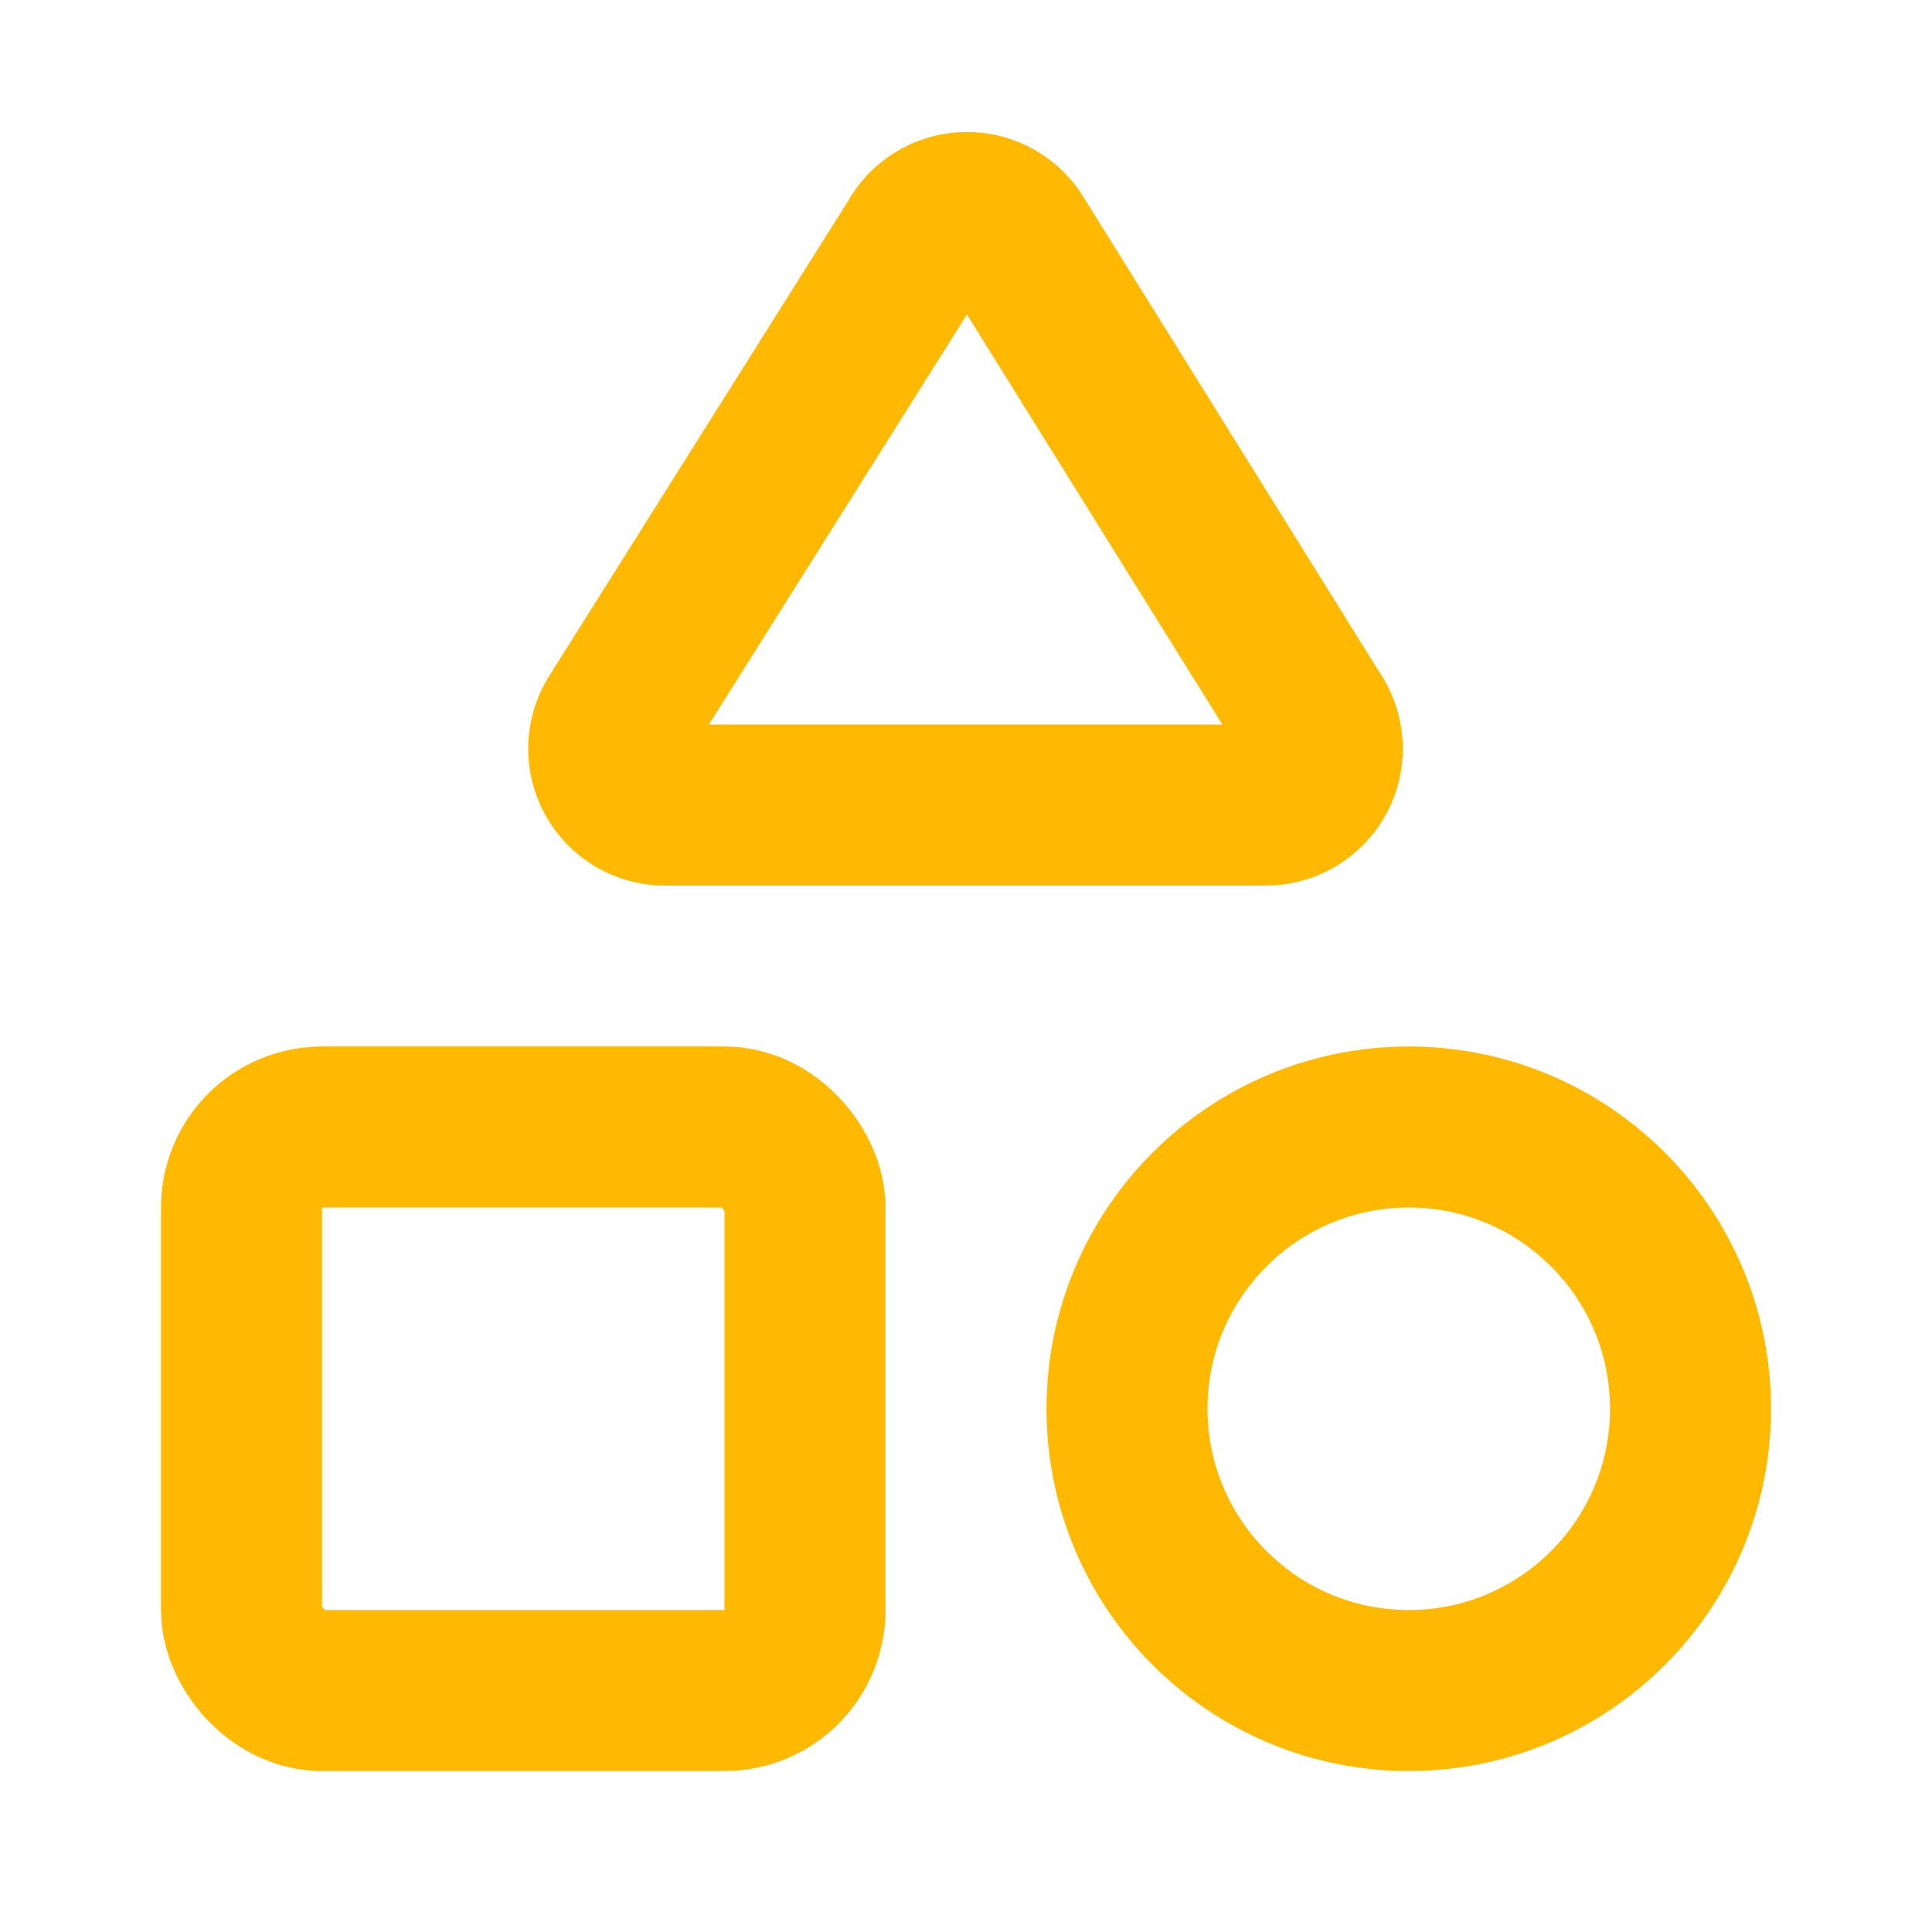
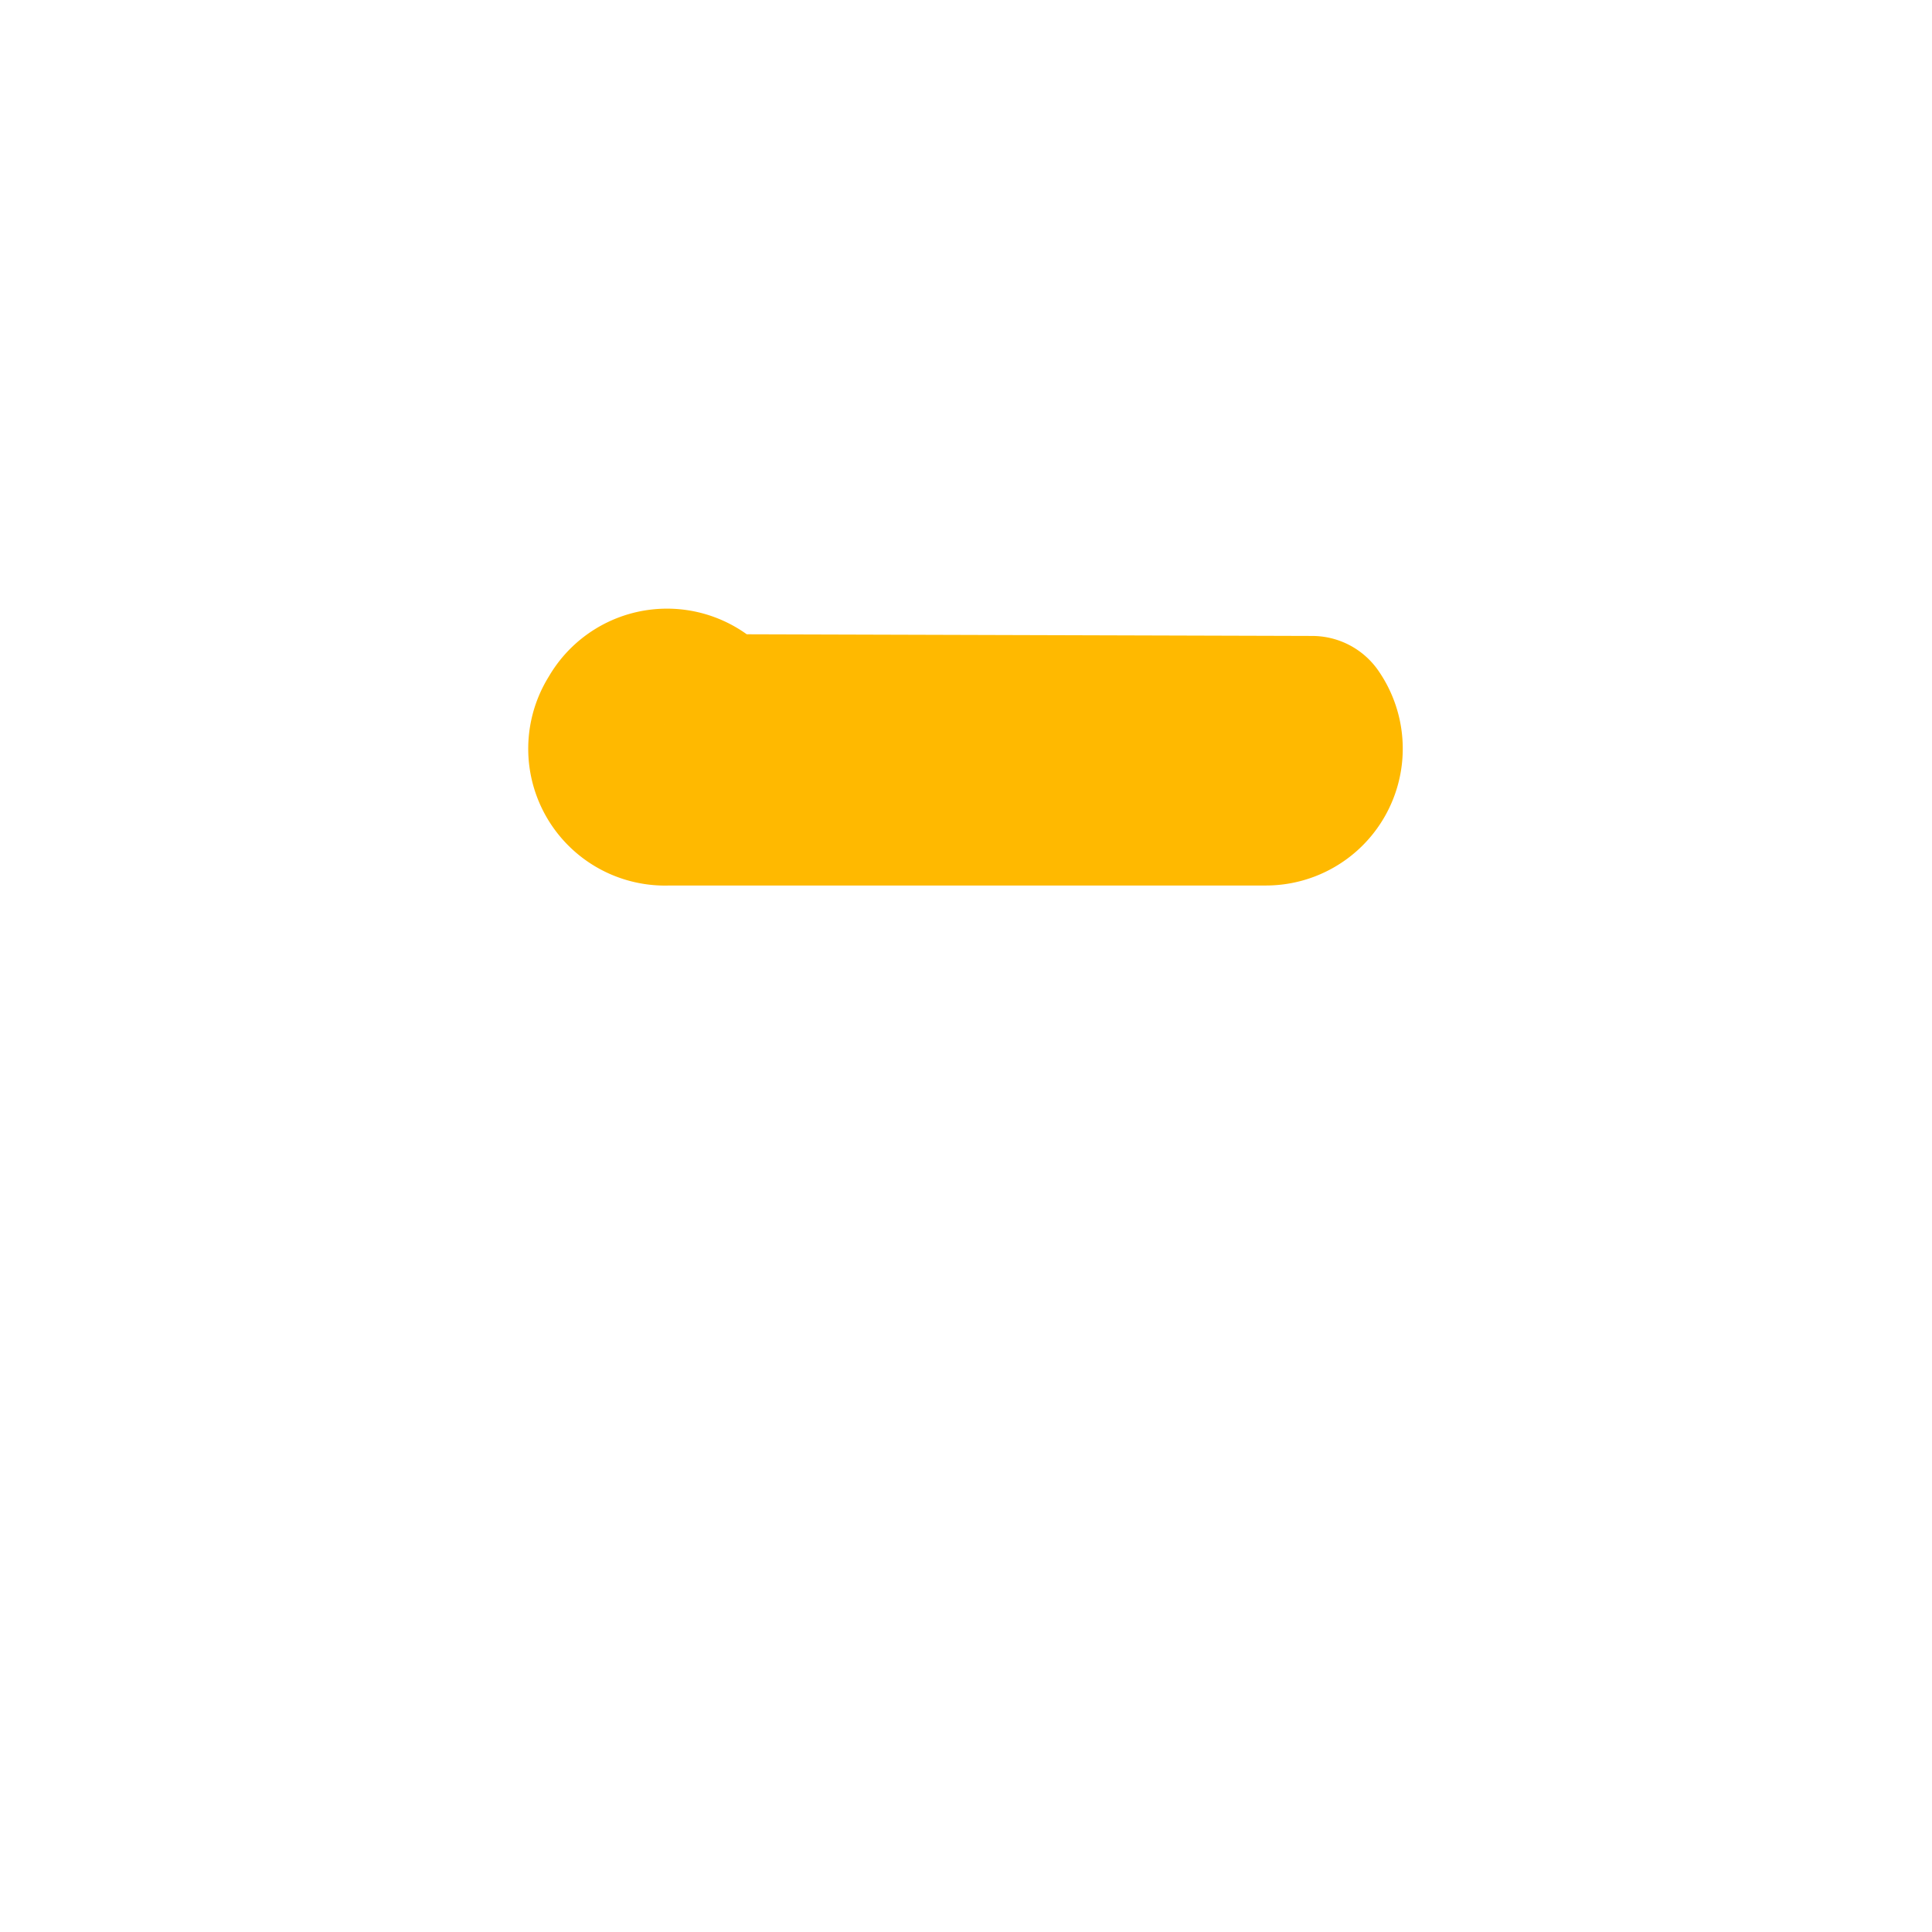
<svg xmlns="http://www.w3.org/2000/svg" width="28" height="28" viewBox="0 0 24 24">
  <g fill="none" stroke="#ffb900" stroke-linecap="round" stroke-linejoin="round" stroke-width="2">
-     <path d="M8.3 10a.7.7 0 0 1-.626-1.079L11.4 3a.7.7 0 0 1 1.198-.043L16.3 8.9a.7.7 0 0 1-.572 1.1Z" />
-     <rect width="7" height="7" x="3" y="14" rx="1" />
-     <circle cx="17.5" cy="17.5" r="3.5" />
+     <path d="M8.3 10a.7.7 0 0 1-.626-1.079a.7.7 0 0 1 1.198-.043L16.3 8.9a.7.7 0 0 1-.572 1.1Z" />
  </g>
</svg>